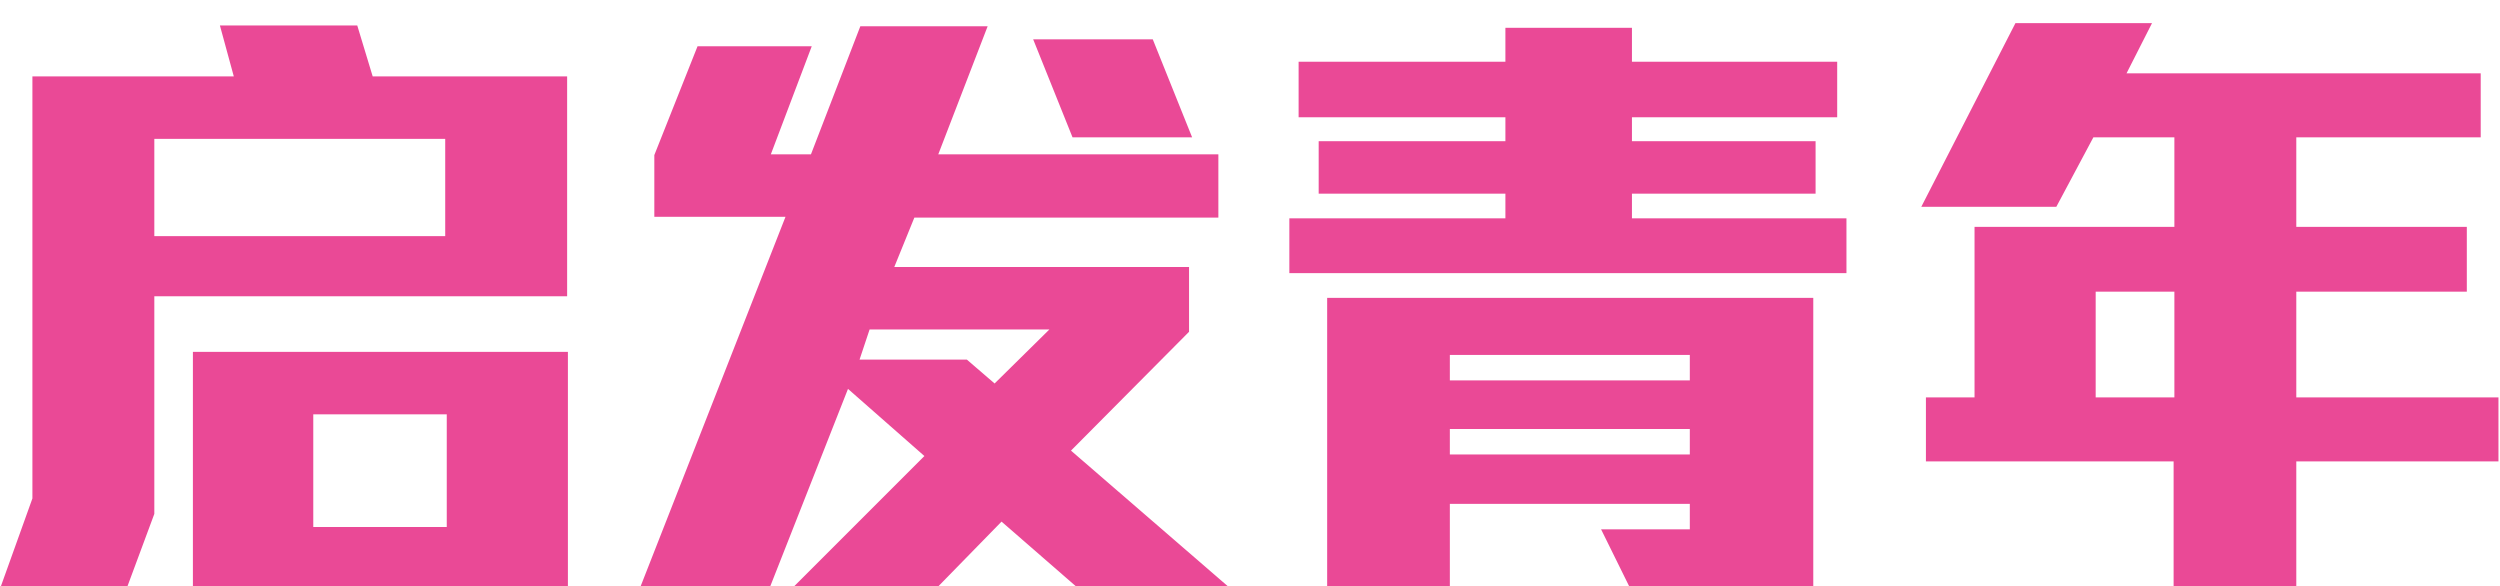
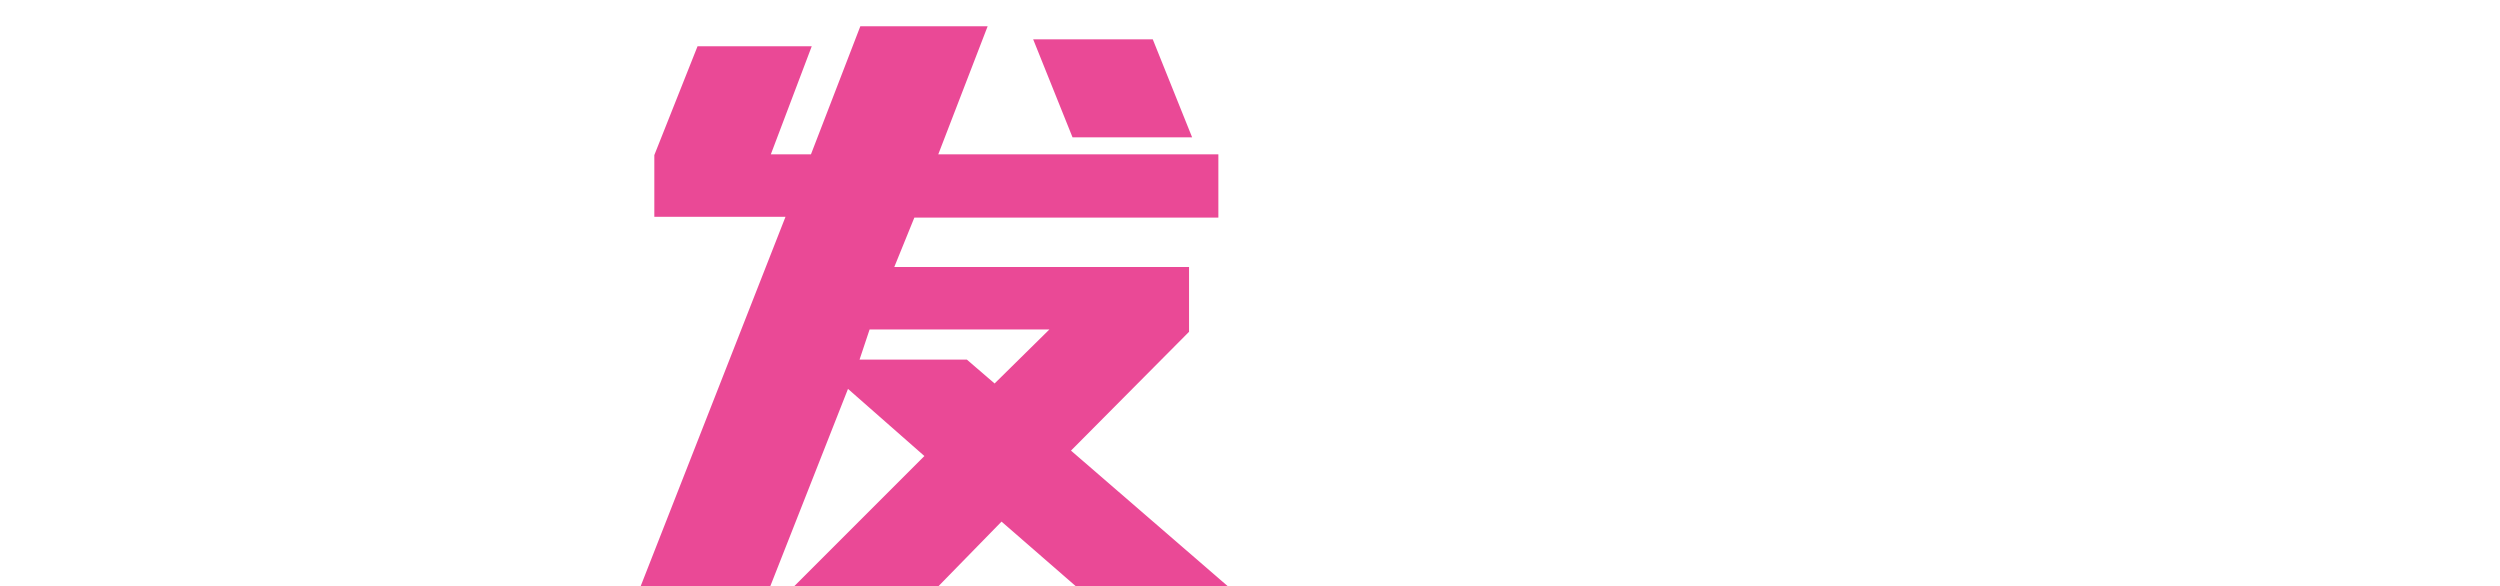
<svg xmlns="http://www.w3.org/2000/svg" version="1.1" id="Layer_1" x="0px" y="0px" viewBox="0 0 324 76" style="enable-background:new 0 0 324 76;" xml:space="preserve">
  <style type="text/css">
	.st0{fill:#EA4996;}
</style>
  <g>
-     <path class="st0" d="M20,38.4v28.2l-3.6,9.7H0l4.2-11.7V9.9h26.1l-1.8-6.6h17.8l2,6.6h25.2v28.5H20z M57.7,18H20v12.6h37.7V18z    M25,76.2V45.6h48.6v30.6H25z M57.8,53.7H40.6v14.6h17.3V53.7z" />
    <path class="st0" d="M139.8,76.3l-10-8.7l-8.5,8.7h-18.7l17.2-17.2l-9.9-8.7L99.7,76.3H82.9l18.9-48.2h-17v-8L90.4,6h14.8l-5.3,14   h5.2l6.4-16.6H128L121.6,20h36.3v8.2h-39.4l-2.6,6.4h38.2V43l-15.3,15.4l20.7,17.9H139.8z M112.7,42.7l-1.3,3.9h13.9l3.6,3.1l7.1-7   H112.7z M139,17.8l-5.1-12.7h15.5l5.1,12.7H139z" />
-     <path class="st0" d="M167.1,35.4v-7.1h28v-3.2h-24.2v-6.8h24.2v-3.1h-26.8V8h26.8V3.6h16.4V8h26.6v7.2h-26.6v3.1h23.8v6.8h-23.8   v3.2h27.8v7.1H167.1z M211.2,76.1l-3.7-7.5H219v-3.3h-31.1v10.8h-15.9V38.6H235v37.5H211.2z M219,46h-31.1v3.3H219V46z M219,55.6   h-31.1v3.3H219V55.6z" />
-     <path class="st0" d="M297.6,59.8V76h-15.9V59.8h-32.1v-8.3h6.3V29.4h25.9V17.8h-10.5l-4.8,9H249l12.2-23.8h17.7l-3.3,6.5h45.9v8.3   h-23.9v11.6h22.1v8.4h-22.1v13.7h26.2v8.3H297.6z M281.8,37.8h-10.2v13.7h10.2V37.8z" />
  </g>
</svg>